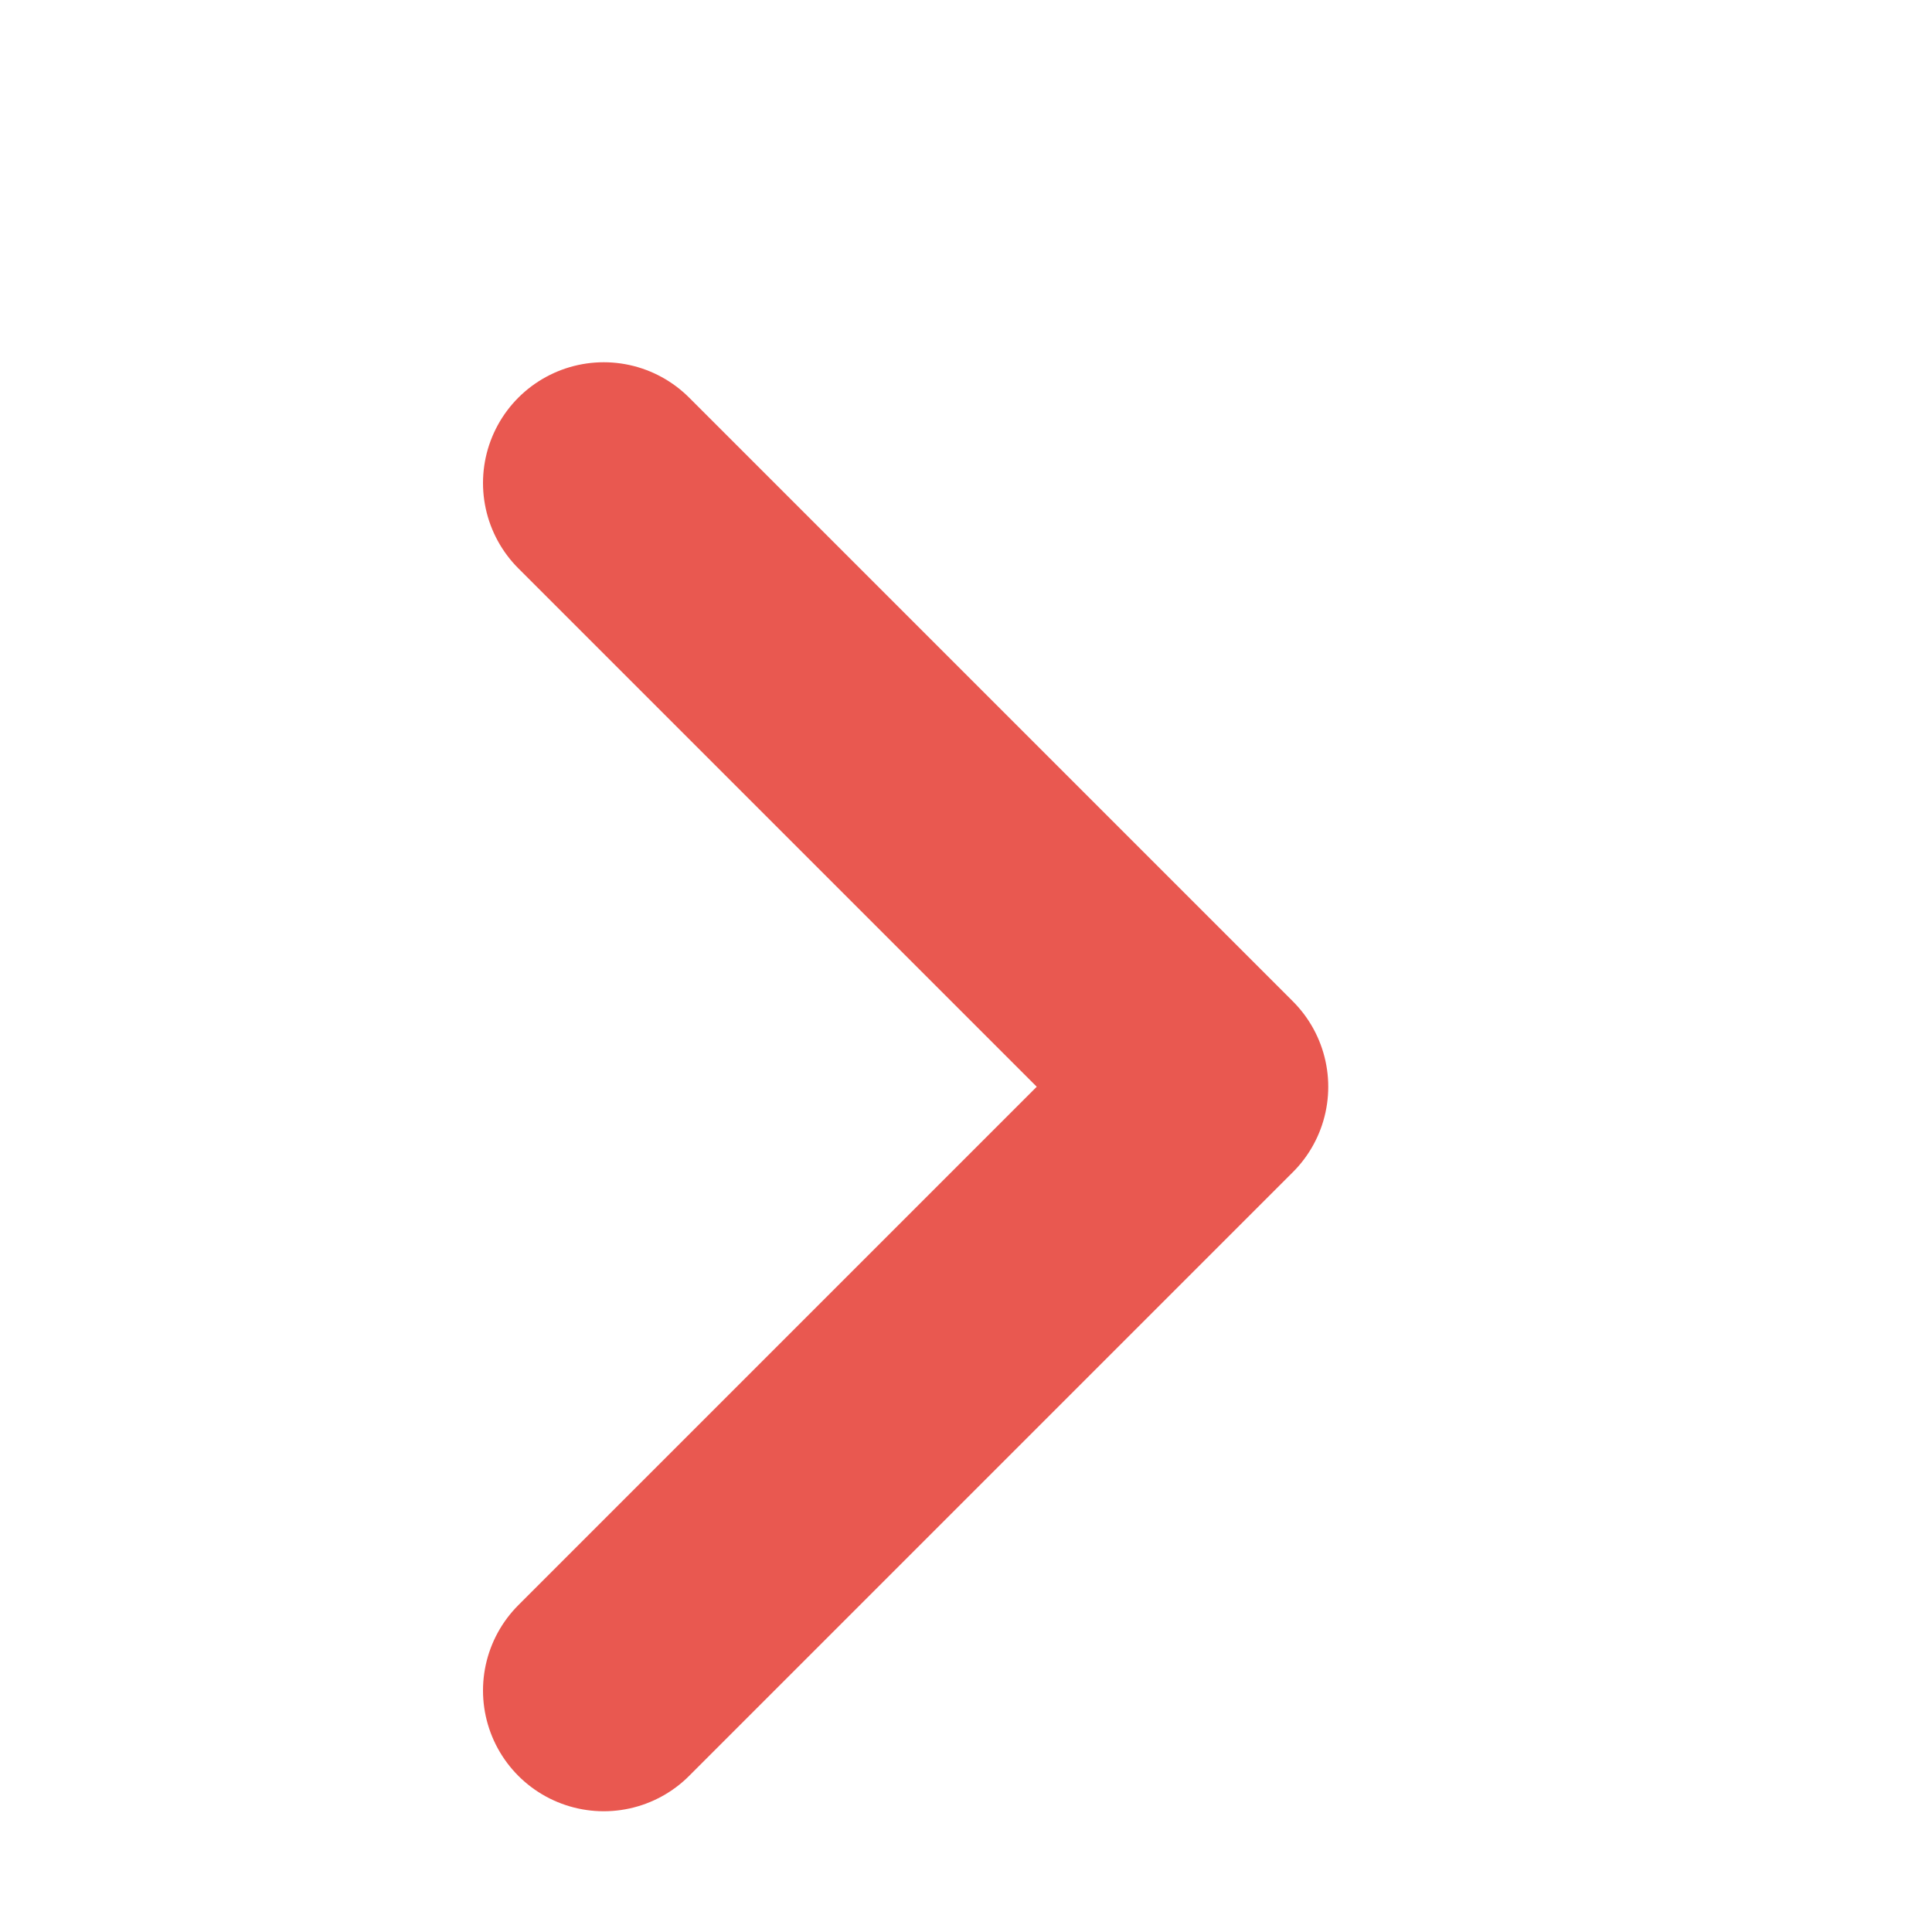
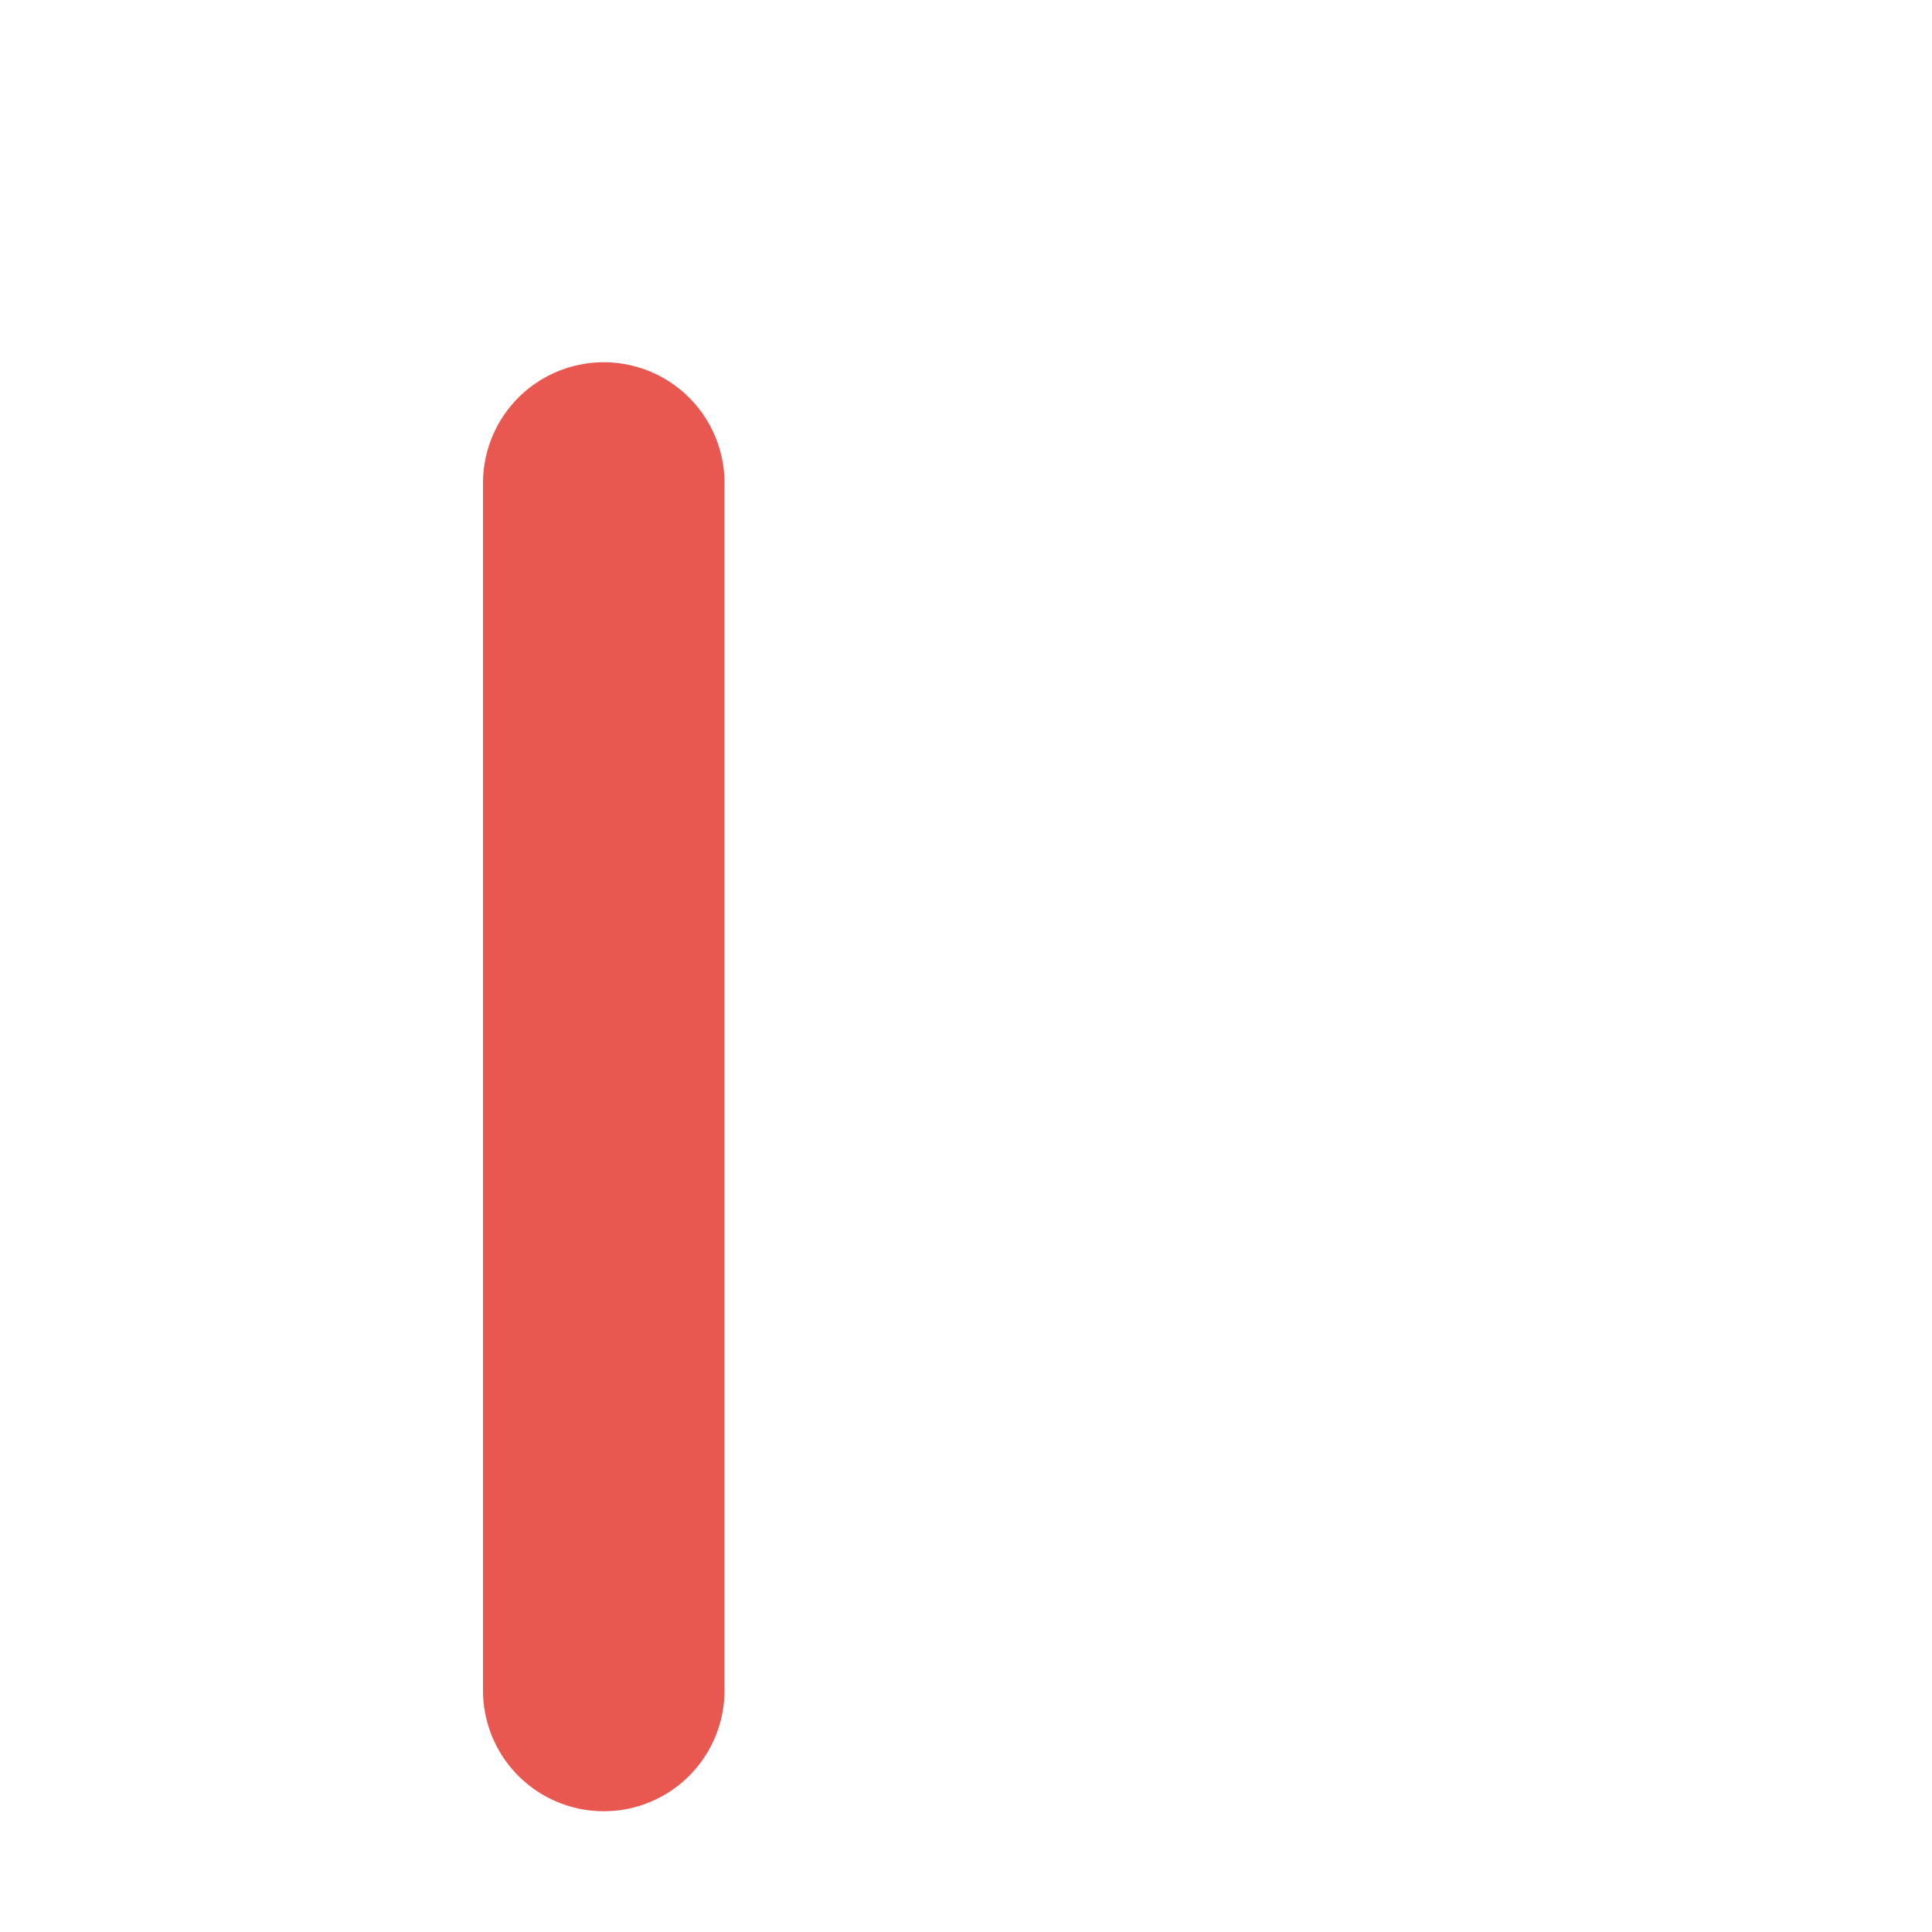
<svg xmlns="http://www.w3.org/2000/svg" width="16" height="16" viewBox="0 0 16 16" fill="none">
-   <path d="M5 4L10 9L5 14" stroke="#E95850" stroke-width="2" stroke-linecap="round" stroke-linejoin="round" />
+   <path d="M5 4L5 14" stroke="#E95850" stroke-width="2" stroke-linecap="round" stroke-linejoin="round" />
</svg>